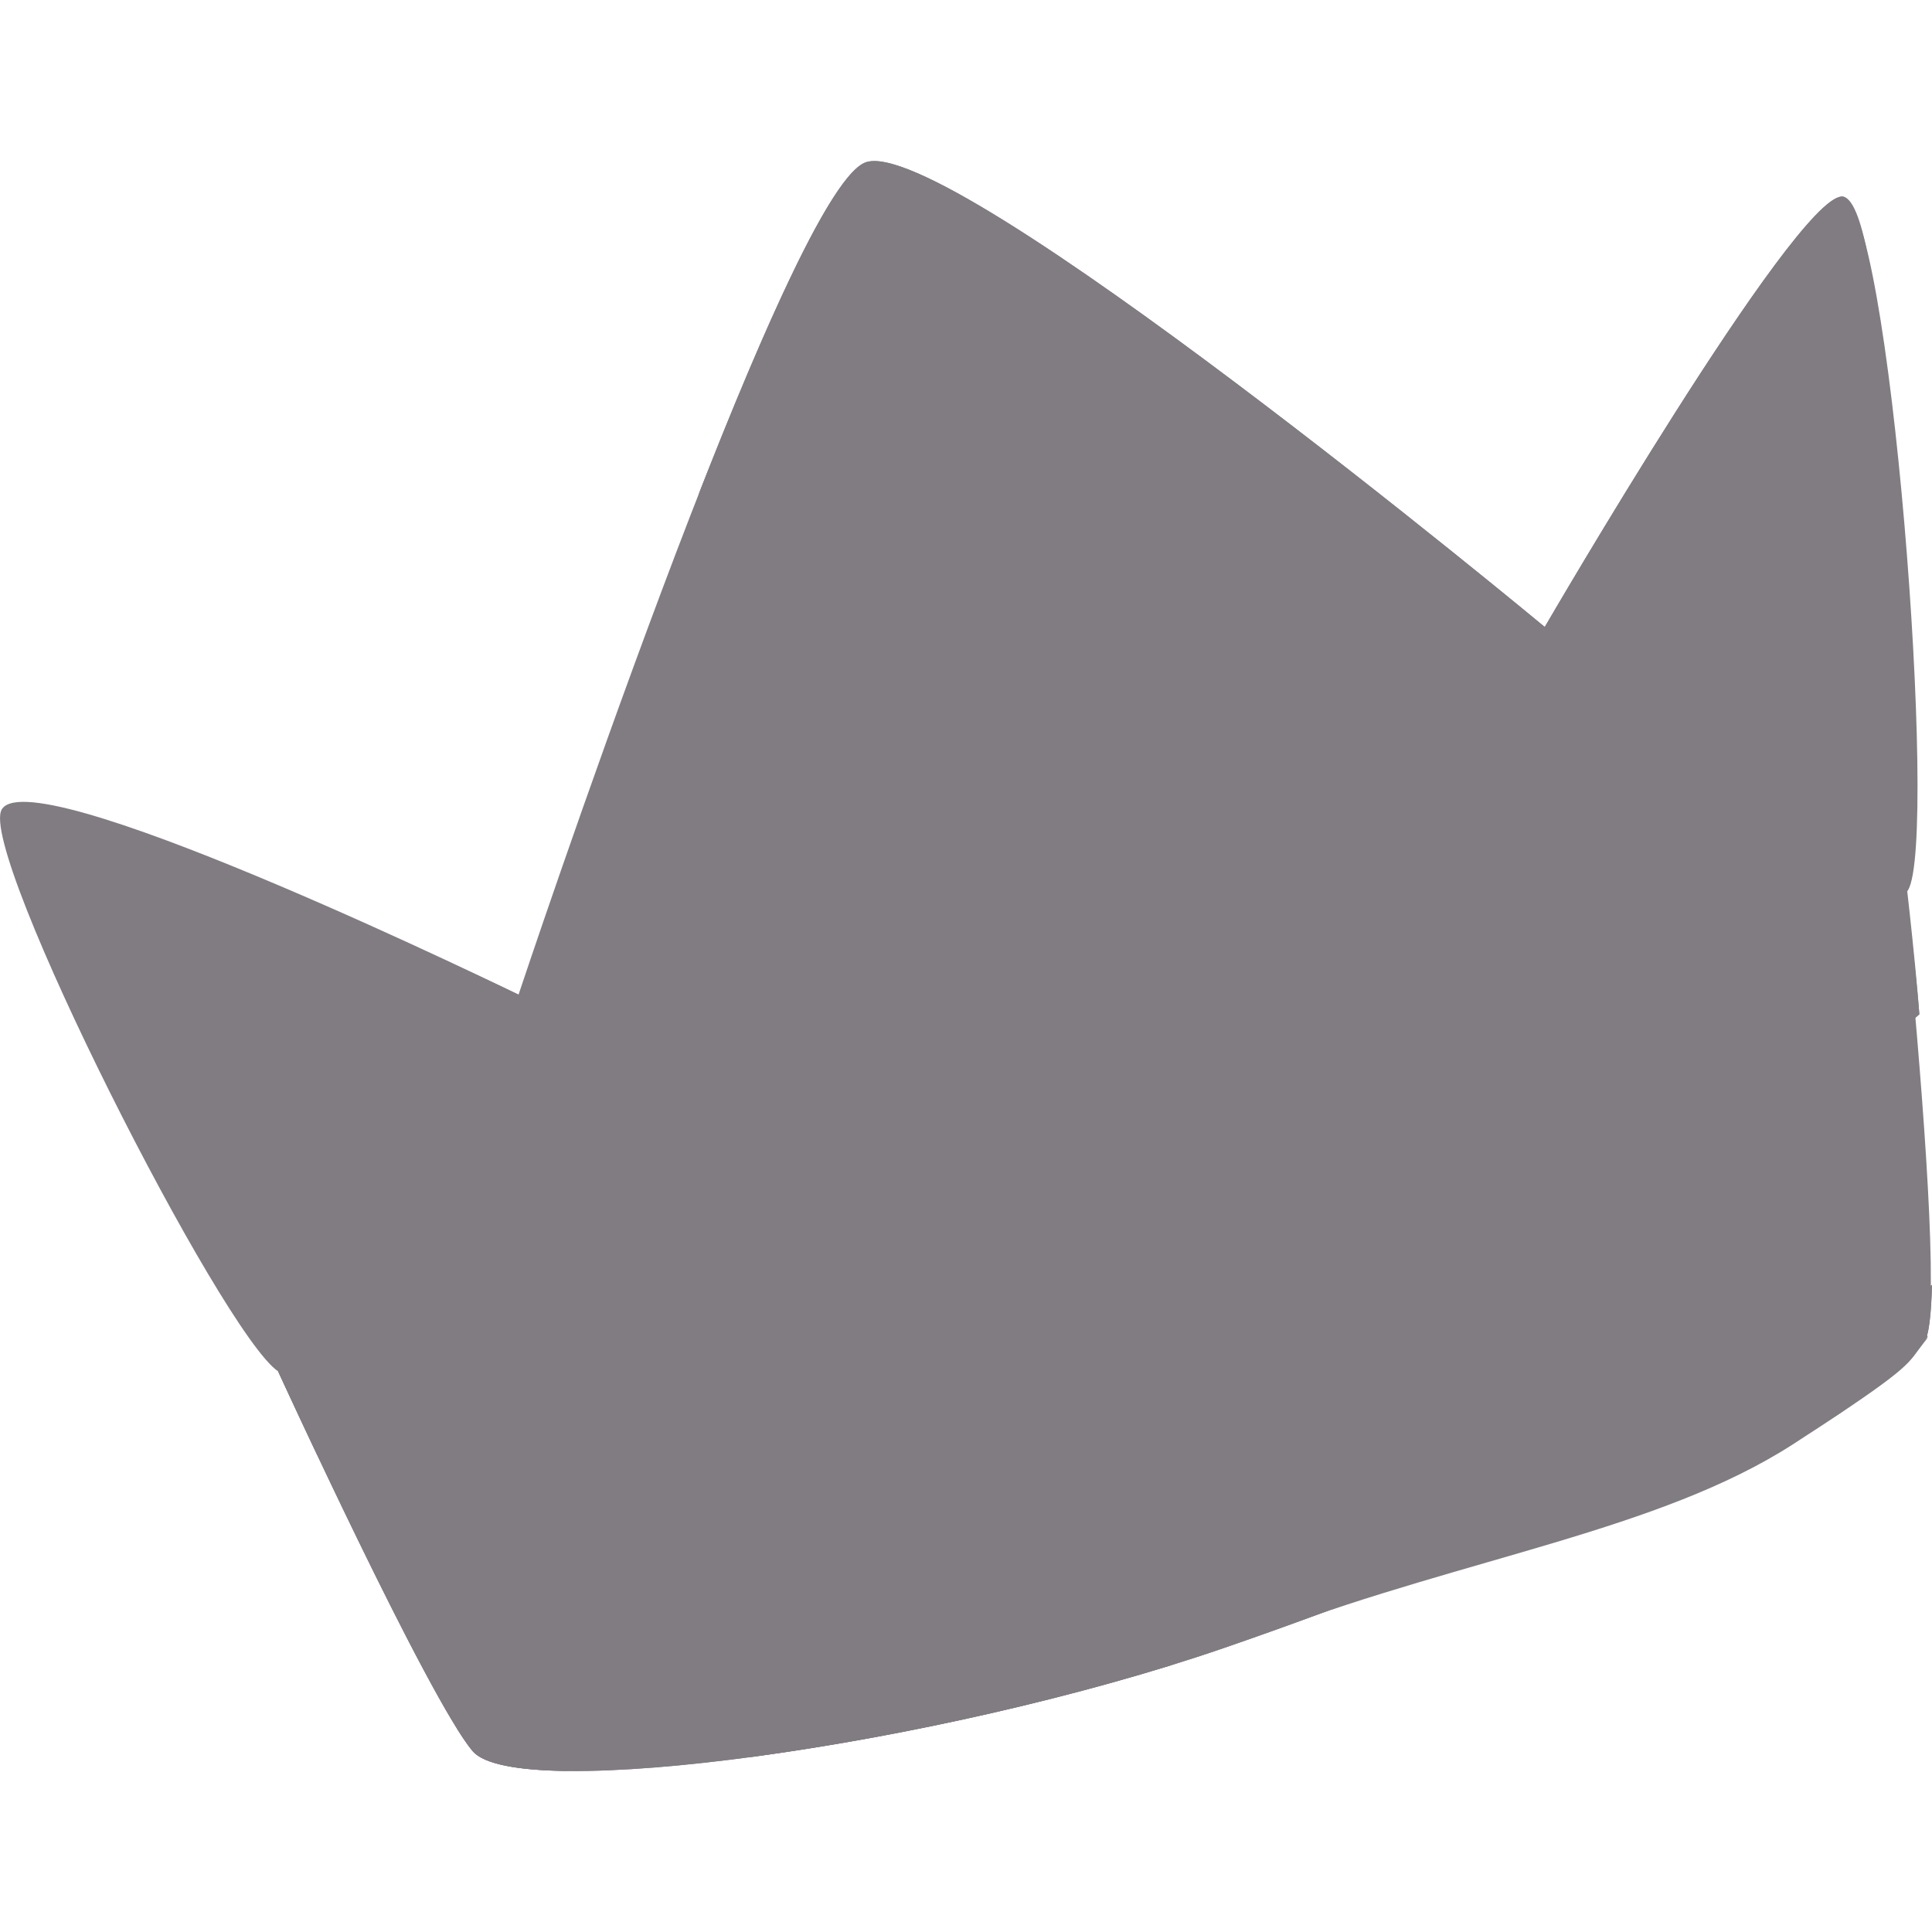
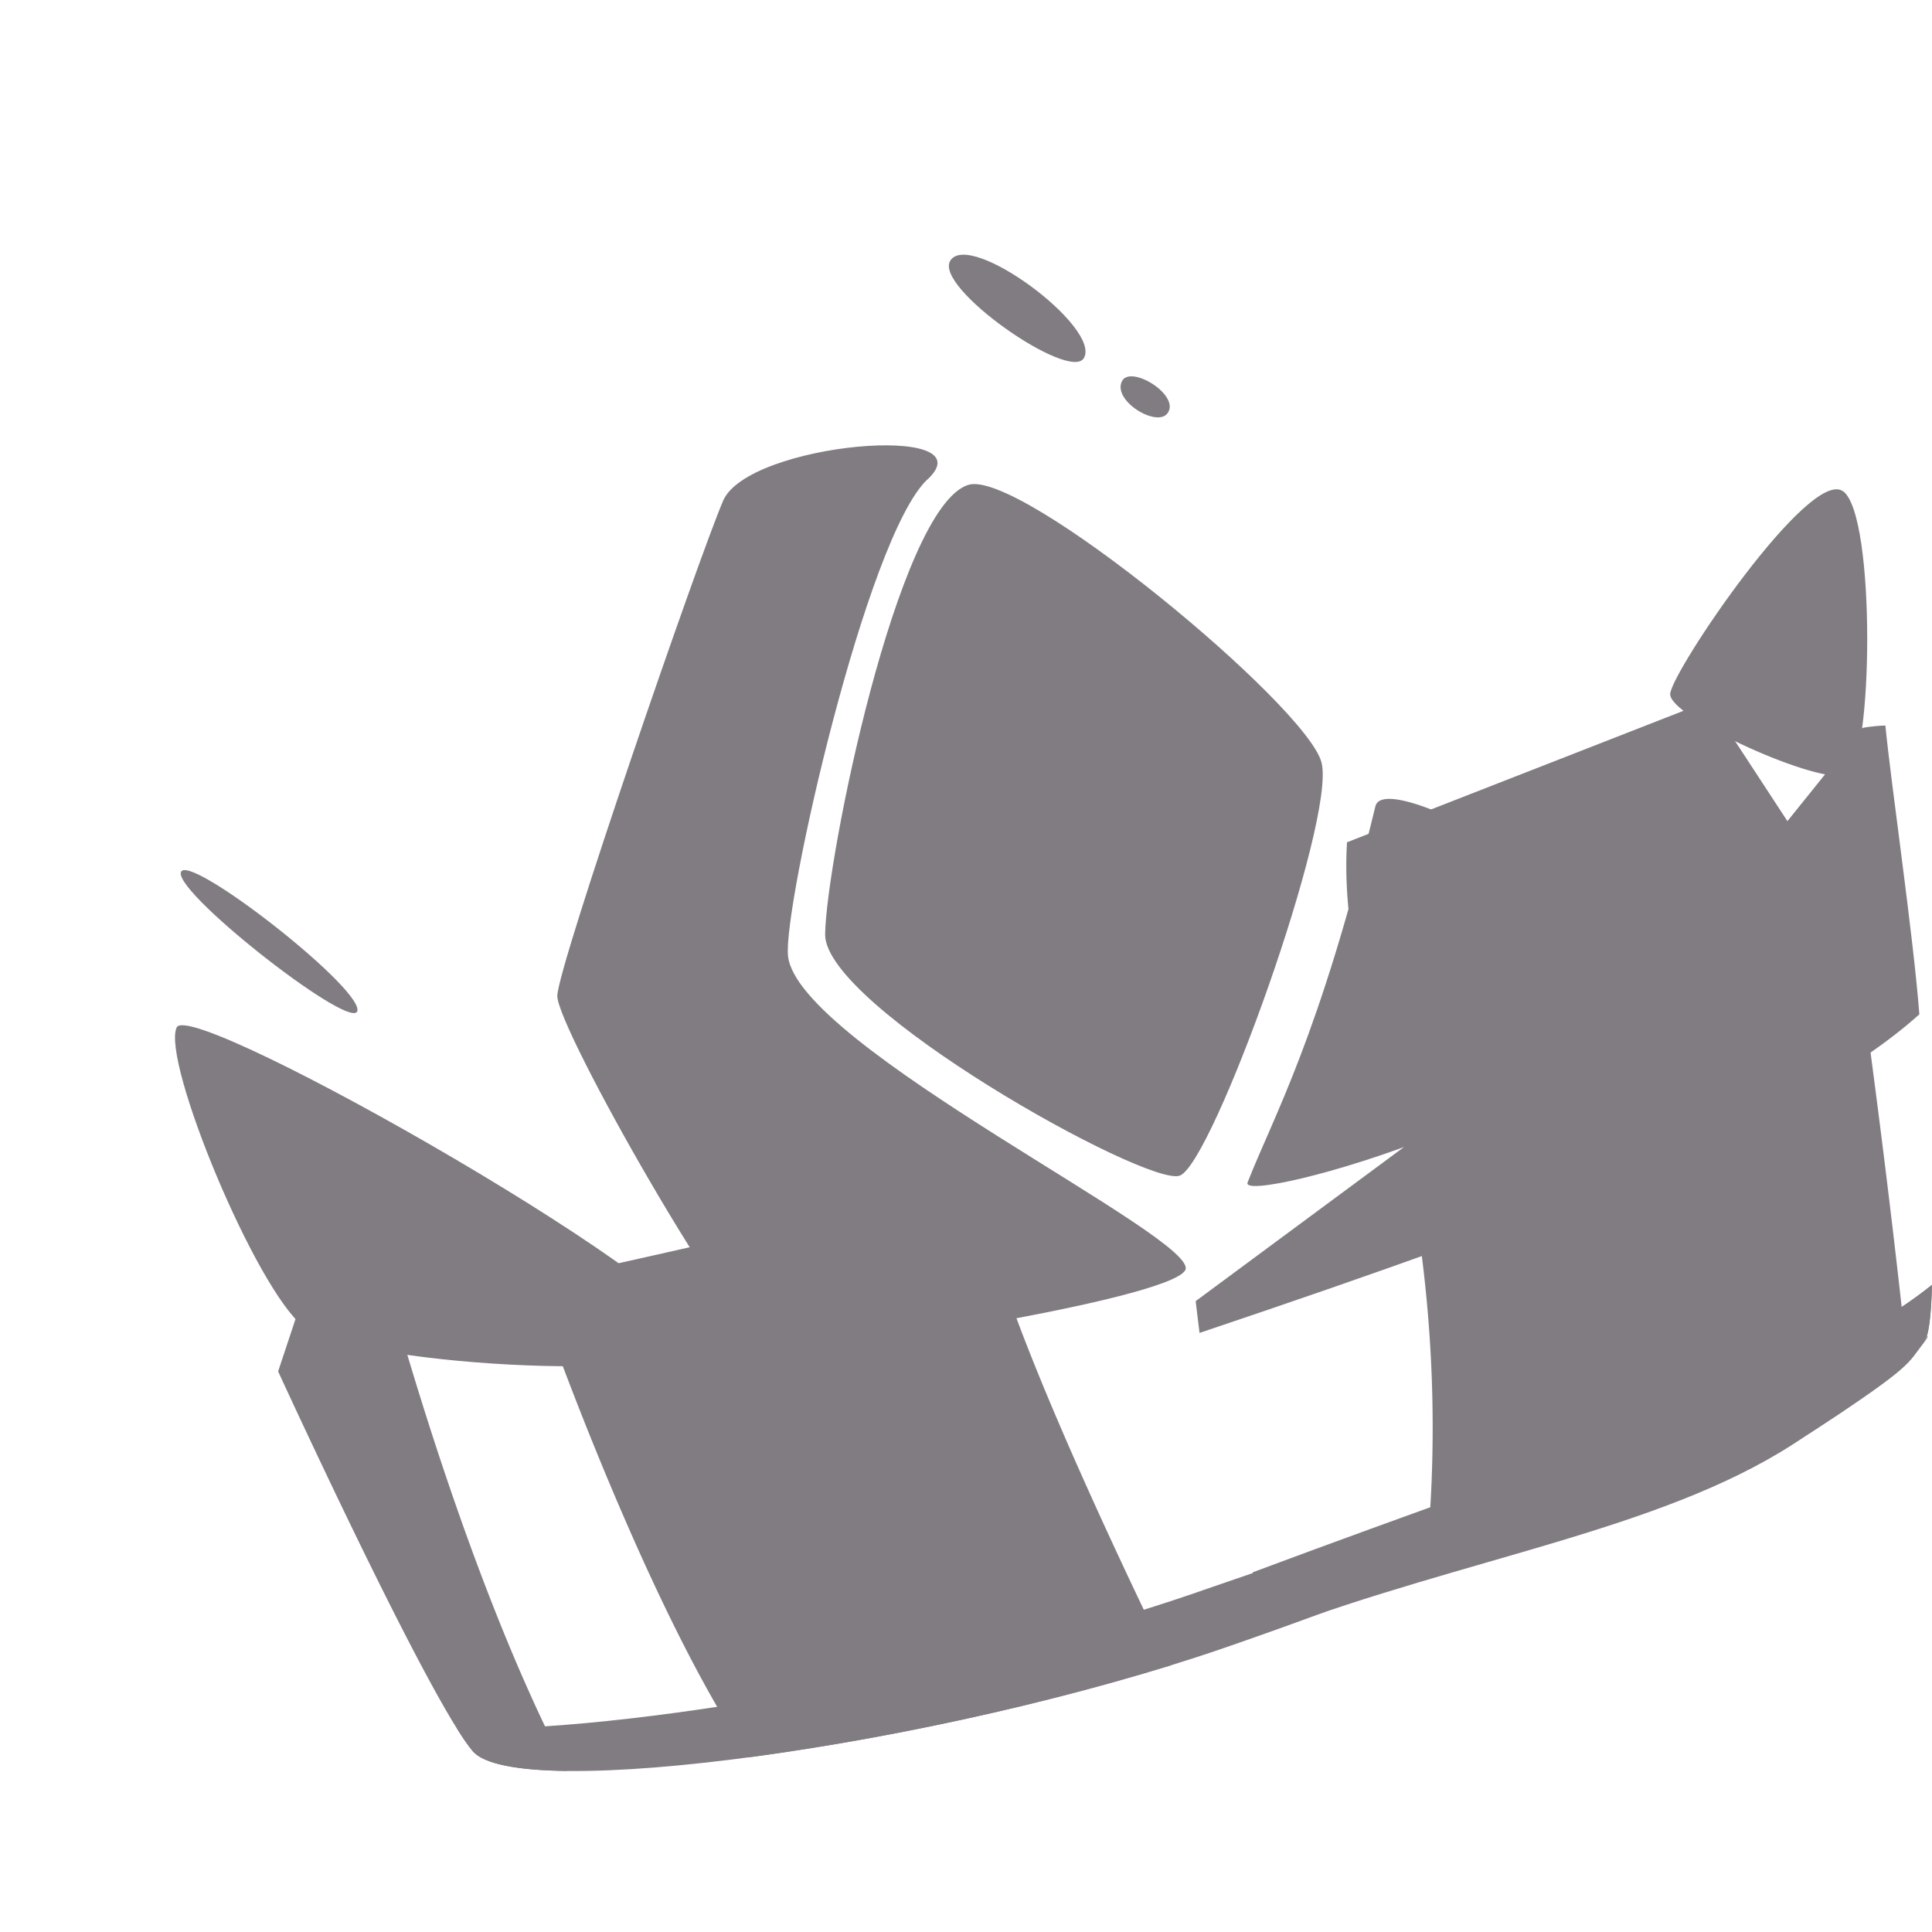
<svg xmlns="http://www.w3.org/2000/svg" width="24" height="24" viewBox="0 0 24 24" fill="none">
-   <path d="m3.705 16.283-.25.753s1.864 4.066 2.417 4.718c.554.653 5.798-.065 9.332-1.282 6.2-2.135 9.153-4.372 8.693-3.79.384-.484-.599-8.9-.599-8.9l-19.593 8.5Z" fill="#817C82" />
  <path d="M23.694 16.89c-.291-2.766-.683-5.456-.683-5.456l-1.784-2.727-4.494 1.756c-.039.643.05 1.39.312 2.256.806 2.651.845 5.004.662 6.747 3.27-1.49 5.17-1.834 5.986-2.577h.001Zm-19.989-.607-.25.753s1.864 4.066 2.417 4.717c.137.162.562.24 1.175.246-1.07-2.04-1.902-4.815-2.28-6.191l-1.063.475Zm8.6-1.637c-.542.126-1.084.246-1.626.369-1.213.273-2.426.554-3.64.82l-.23.642S8.06 20.007 9.3 21.83a33.59 33.59 0 0 0 5.242-1.142c-.832-1.708-2.012-4.258-2.296-5.519a.853.853 0 0 1 .06-.524v.001Z" fill="#817C82" />
  <path d="M22.92 17.51c-.248-2.515-.808-6.136-1.374-8.139-1.094.567.091-.242-.759.187-1.267.639.318.17-.69.64.502 1.961.497 5.26-.184 8.164 1.613-.878 2.145-.21 3.007-.852Z" fill="#817C82" />
-   <path d="M23.843 12.6c-.117-1.524-.45-3.89-.514-4.516l-19.746 8.57-.127.382s.198.432.482 1.034c1.698.262 6.237.052 10.857-1.477 4.472-1.48 7.586-2.678 9.048-3.994v.001Z" fill="#817C82" />
  <path d="M23.421 9.013c-.168.004-.286.03-.286.03l-1.974 2.454-6.308 4.666.048.395c4.428-1.489 7.492-2.653 8.942-3.958-.077-.998-.35-2.846-.422-3.587Z" fill="#817C82" />
-   <path d="M6.441 12.355s-6.07-2.91-6.42-2.298c-.3.525 2.74 6.516 3.435 6.979.695.462 6.124 1.036 11.38-.703 5.256-1.74 8.486-4.652 8.866-5.275.38-.622-.226-8.647-.824-8.617-.598.03-3.688 5.347-3.688 5.347s-7.448-6.182-8.446-5.768c-.999.414-4.302 10.334-4.302 10.334Z" fill="#817C82" />
-   <path d="M6.44 12.355S.638 9.52.053 10.02l-.032.037s6.251 3.48 6.42 2.298v-.001Zm16.437-9.913c-.598.03-3.688 5.347-3.688 5.347s-7.448-6.182-8.446-5.768c-.42.174-1.25 2.034-2.069 4.13 0 0 1.793-3.333 2.28-3.395.487-.062 7.865 5.69 8.27 5.531.346-.135 2.744-4.813 3.98-5.102-.087-.462-.197-.75-.327-.743Z" fill="#817C82" />
  <path d="M12.025 6.024c-.88.29-1.762 4.67-1.775 5.581-.014.901 3.995 3.14 4.404 3 .408-.142 1.948-4.426 1.762-5.134-.185-.71-3.753-3.659-4.39-3.447Z" fill="#817C82" />
-   <path d="M14.654 14.604c.409-.14 1.948-4.425 1.763-5.134a.722.722 0 0 0-.097-.193c-.573.975-1.408 1.899-2.593 2.218-1.802.484-2.905.329-3.475.147.094.924 4 3.1 4.402 2.962Z" fill="#817C82" />
  <path d="M12.184 6.548c-.739.244-1.584 4.322-1.386 5.076.198.755 3.336 2.58 3.68 2.461.343-.118 1.643-3.713 1.48-4.334-.163-.622-3.239-3.38-3.774-3.203Z" fill="#817C82" />
  <path d="M12.295 6.927c-.665.22-1.425 3.889-1.246 4.568.178.679 3.002 2.32 3.31 2.214.31-.105 1.48-3.341 1.333-3.9-.146-.56-2.915-3.042-3.396-2.883l-.001.001Z" fill="#817C82" />
  <path d="M11.46 11.213c.404.72 3.838-.762 3.181-2.073-.356-.71-2.065-1.938-2.293-1.857-.312.11-1.243 3.299-.889 3.93Zm3.49-.35c-.219-.18-1.18.438-1.286.856-.106.417.33 1.457.522 1.527.192.07.982-2.201.764-2.383Z" fill="#817C82" />
  <path d="M12.637 7.883c-.27-.04-.916 1.607-.331 1.687.585.08.603-1.648.331-1.687Zm-.586 2.094c-.303.122-.294.977.095.854.389-.122.208-.977-.095-.854Zm-9.805.863c-.055.278 2.197 2.03 2.195 1.705-.002-.325-2.139-1.983-2.195-1.705Zm9.56-7.603c-.215.33 1.486 1.514 1.659 1.21.216-.378-1.413-1.59-1.66-1.21Zm2.131 1.499c-.12.243.437.58.568.396.16-.225-.464-.606-.568-.396Zm.939 15.042c-3.02 1.04-7.165 1.752-9.199 1.695.076.121.142.218.196.28.554.654 5.798-.064 9.332-1.281 6.2-2.135 9.153-4.372 8.693-3.79.062-.078.093-.34.102-.721-1.56 1.247-4.78 2.321-9.123 3.816l-.001.001Zm2.21-9.763c-.7 2.885-1.266 3.85-1.588 4.674-.119.304 4.643-1.004 4.891-2.527.132-.805-3.176-2.67-3.303-2.147Zm5.81-3.911c-.41-.307-2.119 2.221-2.148 2.513-.03.29 1.877 1.152 2.198 1.006.32-.147.361-3.213-.049-3.52ZM3.778 16.485c.597.458 4.559.713 4.913.216.365-.514-6.315-4.322-6.496-3.938-.192.41.986 3.265 1.582 3.722h.001Z" fill="#817C82" />
  <path d="m15.561 19.532.26.719c2.417-.903 4.789-1.245 6.437-2.3l.016-.01c.09-.06.18-.117.267-.174l.016-.01c1.229-.805 1.139-.821 1.34-1.075.062-.077.093-.338.102-.72-1.477 1.18-4.36 2.046-8.438 3.57ZM11.523 5.955c.76-.712-2.23-.458-2.54.265-.31.723-2.046 5.758-2.06 6.149-.013.39 2.237 4.35 2.642 4.417.404.068 4.94-.628 5.158-1.006.218-.379-4.813-2.78-4.934-3.904-.065-.593.972-5.21 1.733-5.922Z" fill="#817C82" />
</svg>